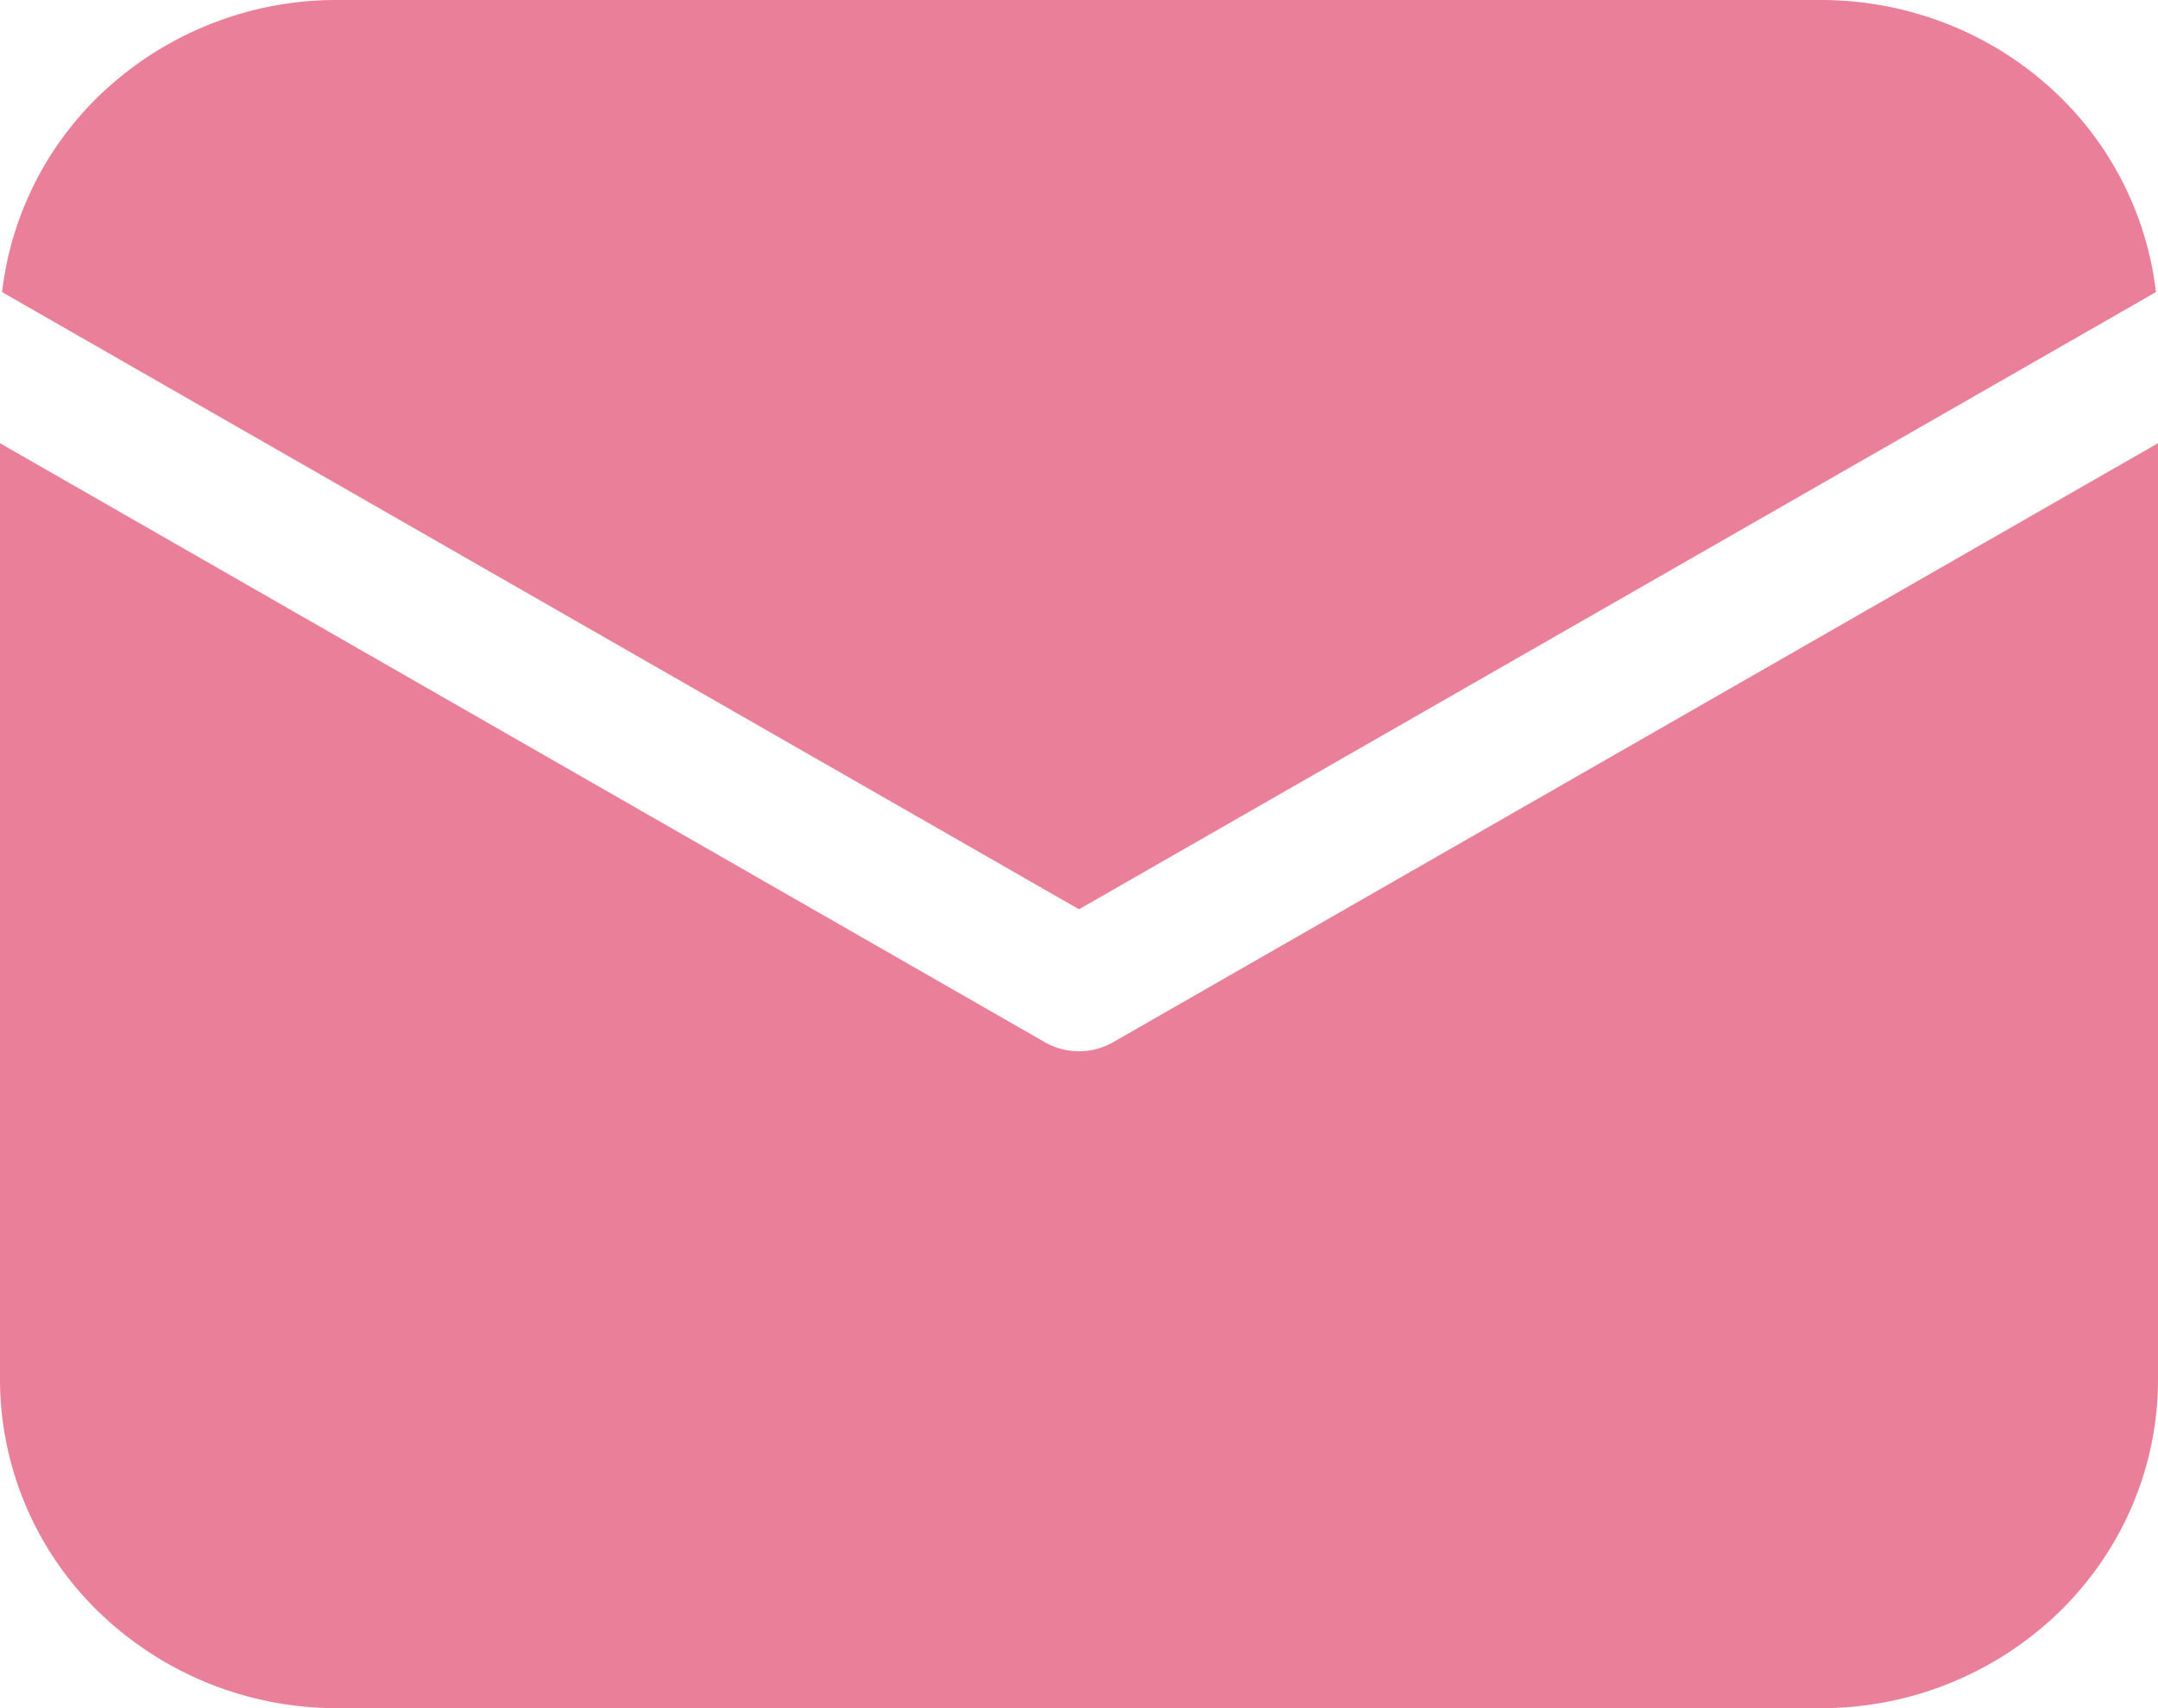
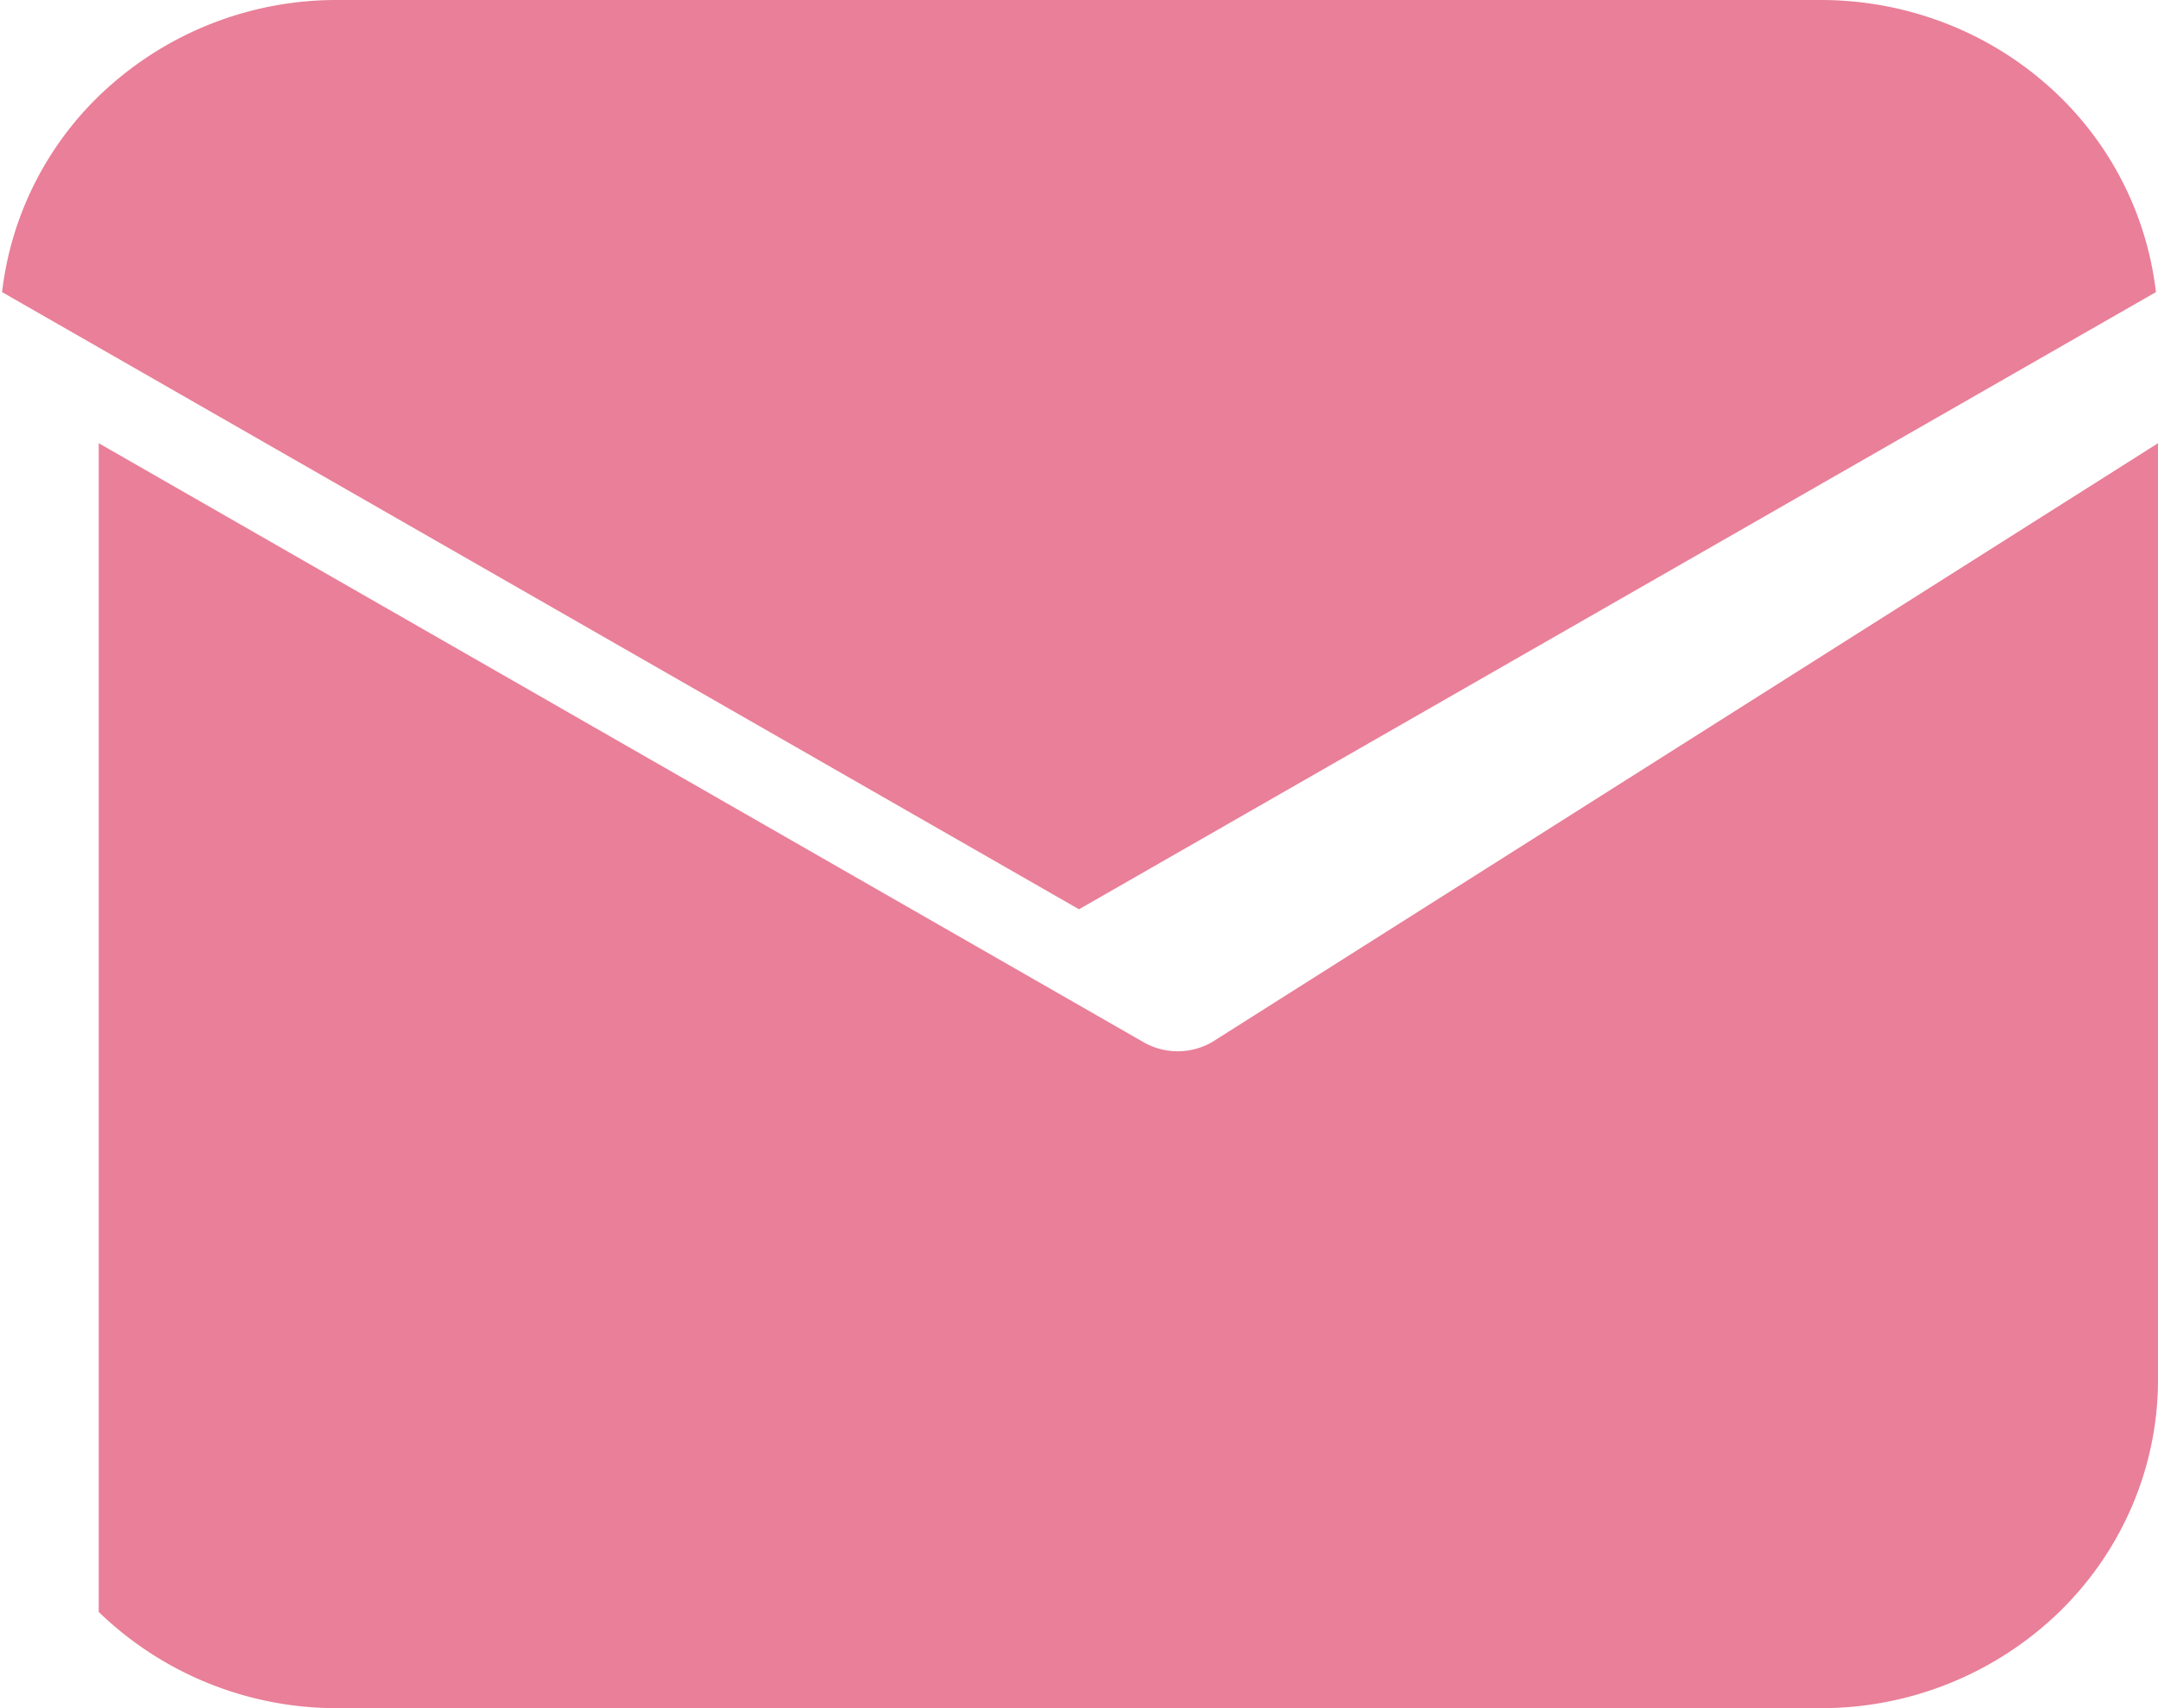
<svg xmlns="http://www.w3.org/2000/svg" width="24" height="19" fill="none">
-   <path d="M24 4.93v10.416c0 .97-.395 1.899-1.098 2.584A3.8 3.8 0 0 1 20.25 19H3.75a3.8 3.8 0 0 1-2.652-1.07A3.607 3.607 0 0 1 0 15.346V4.93l11.619 6.662a.765.765 0 0 0 .762 0L24 4.93ZM20.25 0c.923 0 1.813.331 2.5.93a3.624 3.624 0 0 1 1.227 2.319L12 10.114.023 3.249A3.624 3.624 0 0 1 1.249.931 3.8 3.8 0 0 1 3.75 0h16.5Z" fill="#e97f98" />
+   <path d="M24 4.93v10.416c0 .97-.395 1.899-1.098 2.584A3.8 3.8 0 0 1 20.25 19H3.75a3.8 3.8 0 0 1-2.652-1.07V4.93l11.619 6.662a.765.765 0 0 0 .762 0L24 4.93ZM20.25 0c.923 0 1.813.331 2.5.93a3.624 3.624 0 0 1 1.227 2.319L12 10.114.023 3.249A3.624 3.624 0 0 1 1.249.931 3.8 3.8 0 0 1 3.75 0h16.5Z" fill="#e97f98" />
</svg>